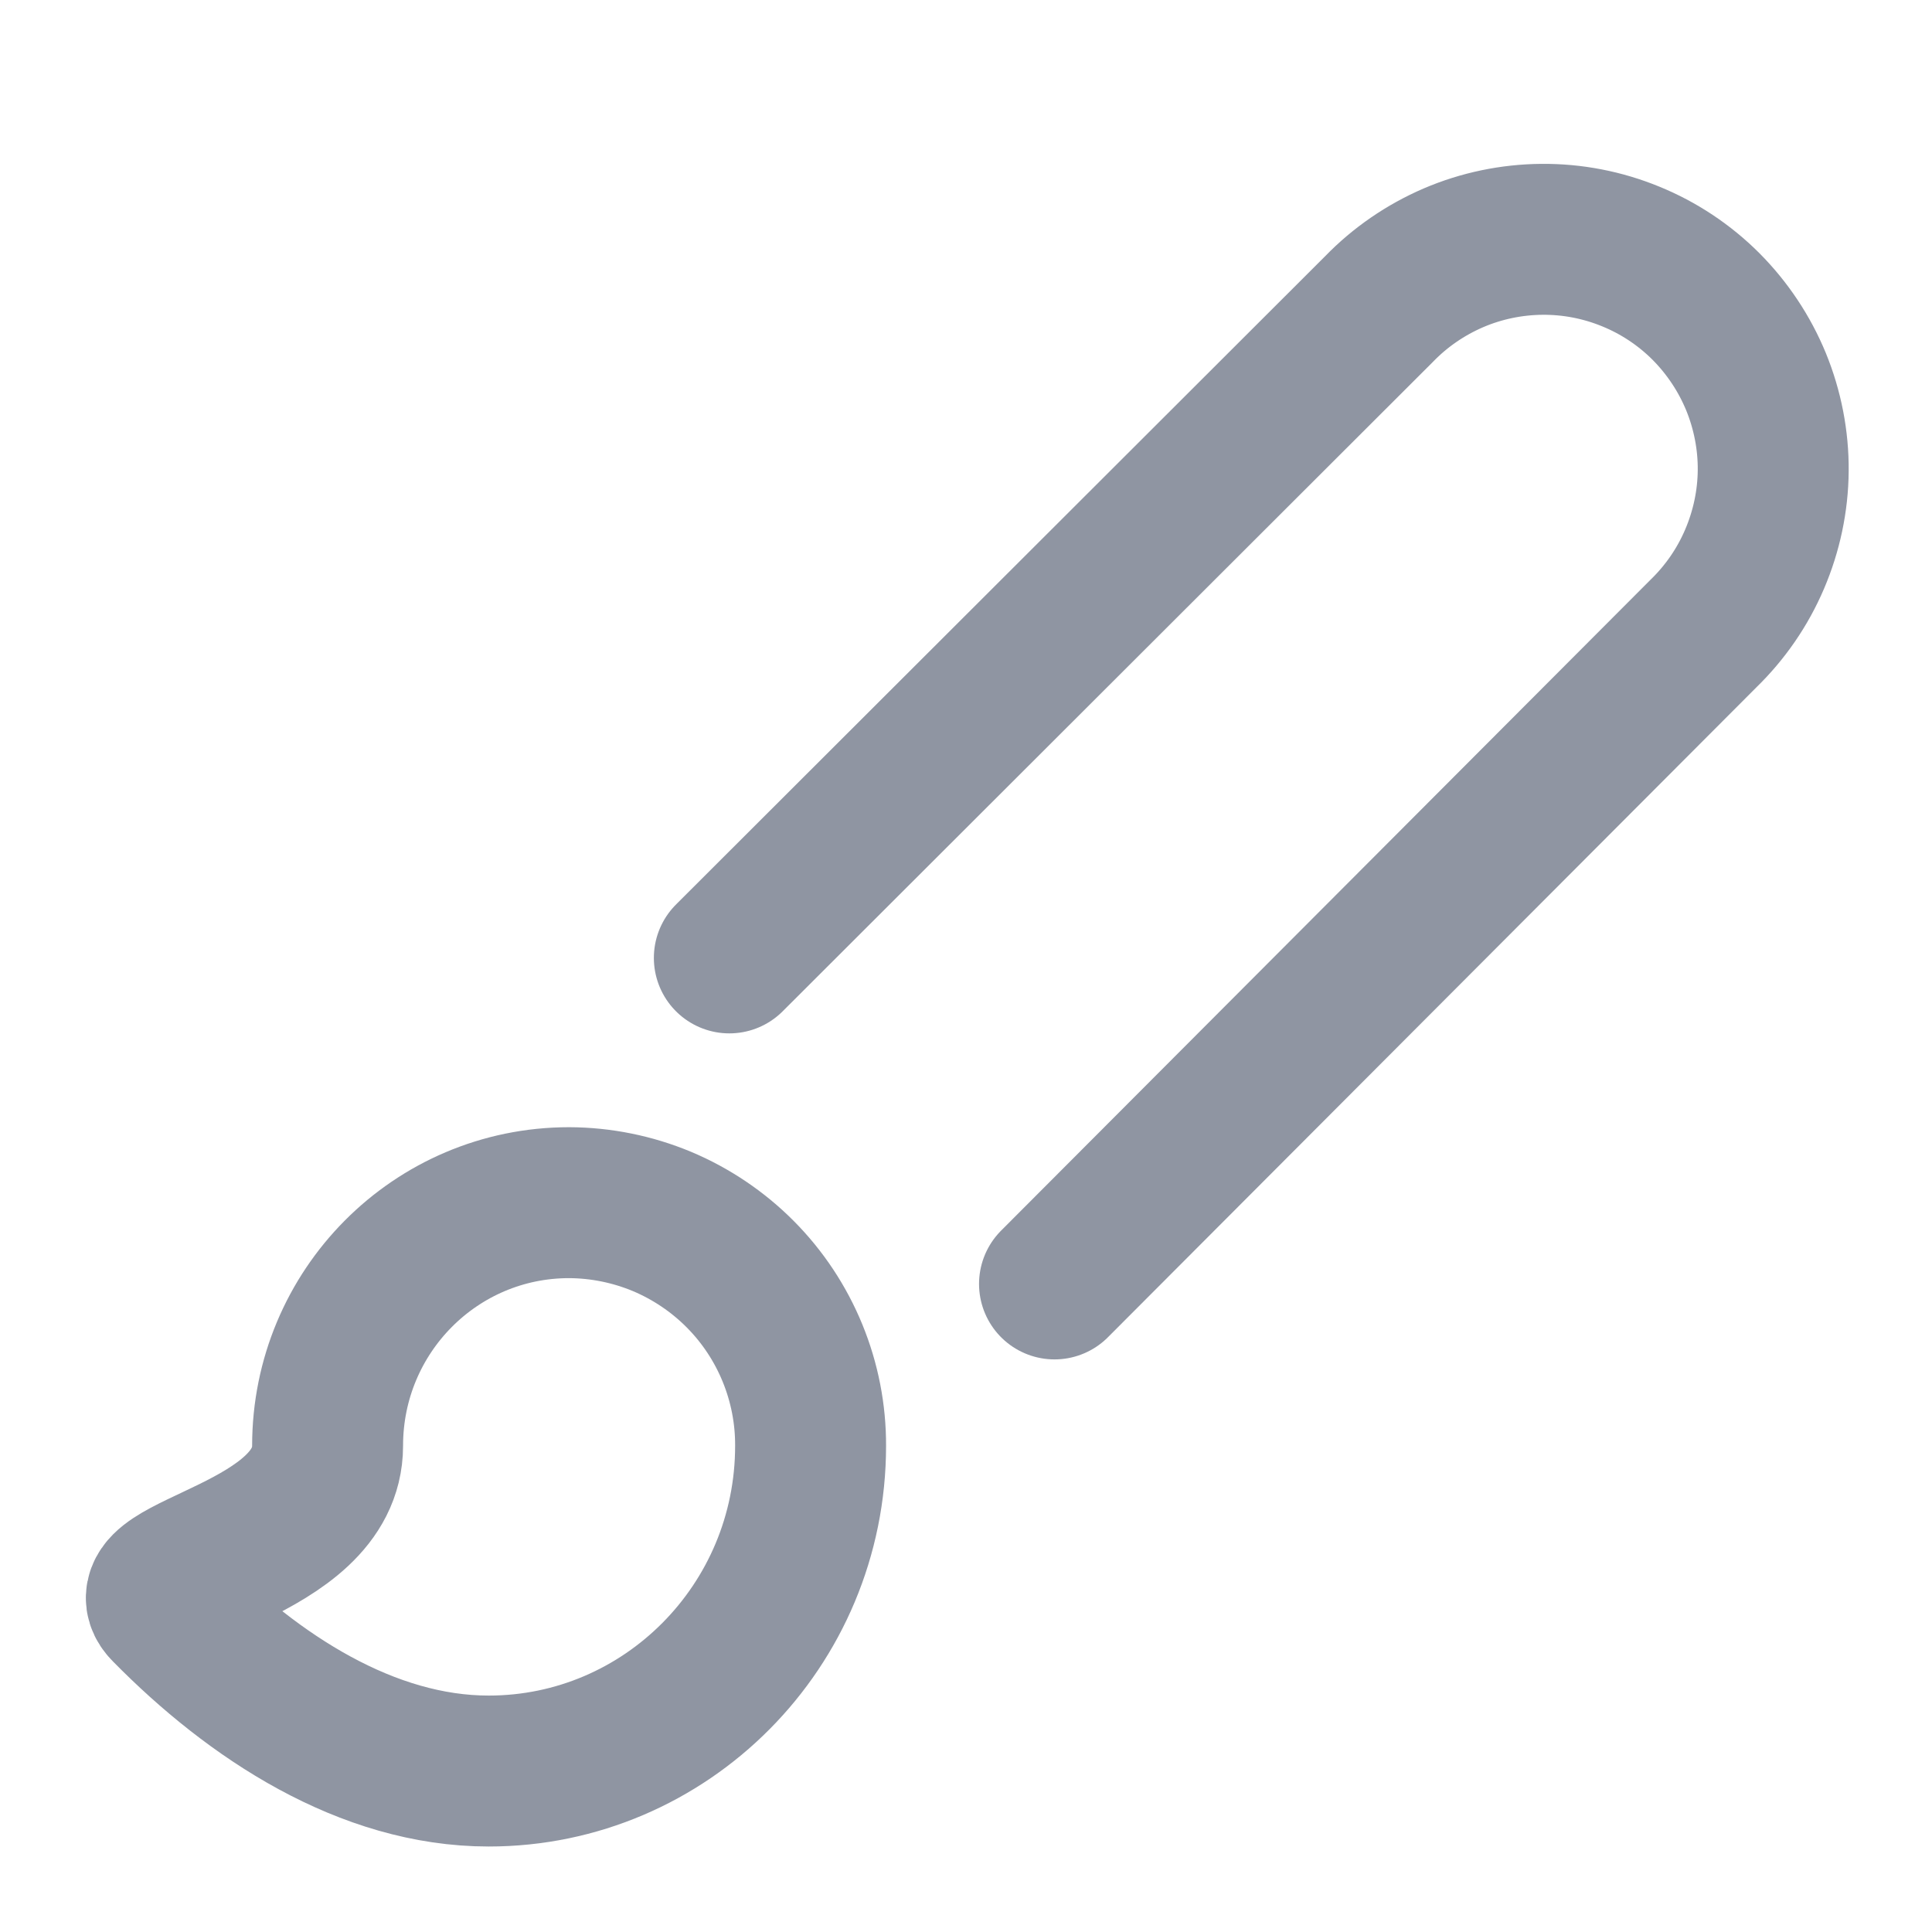
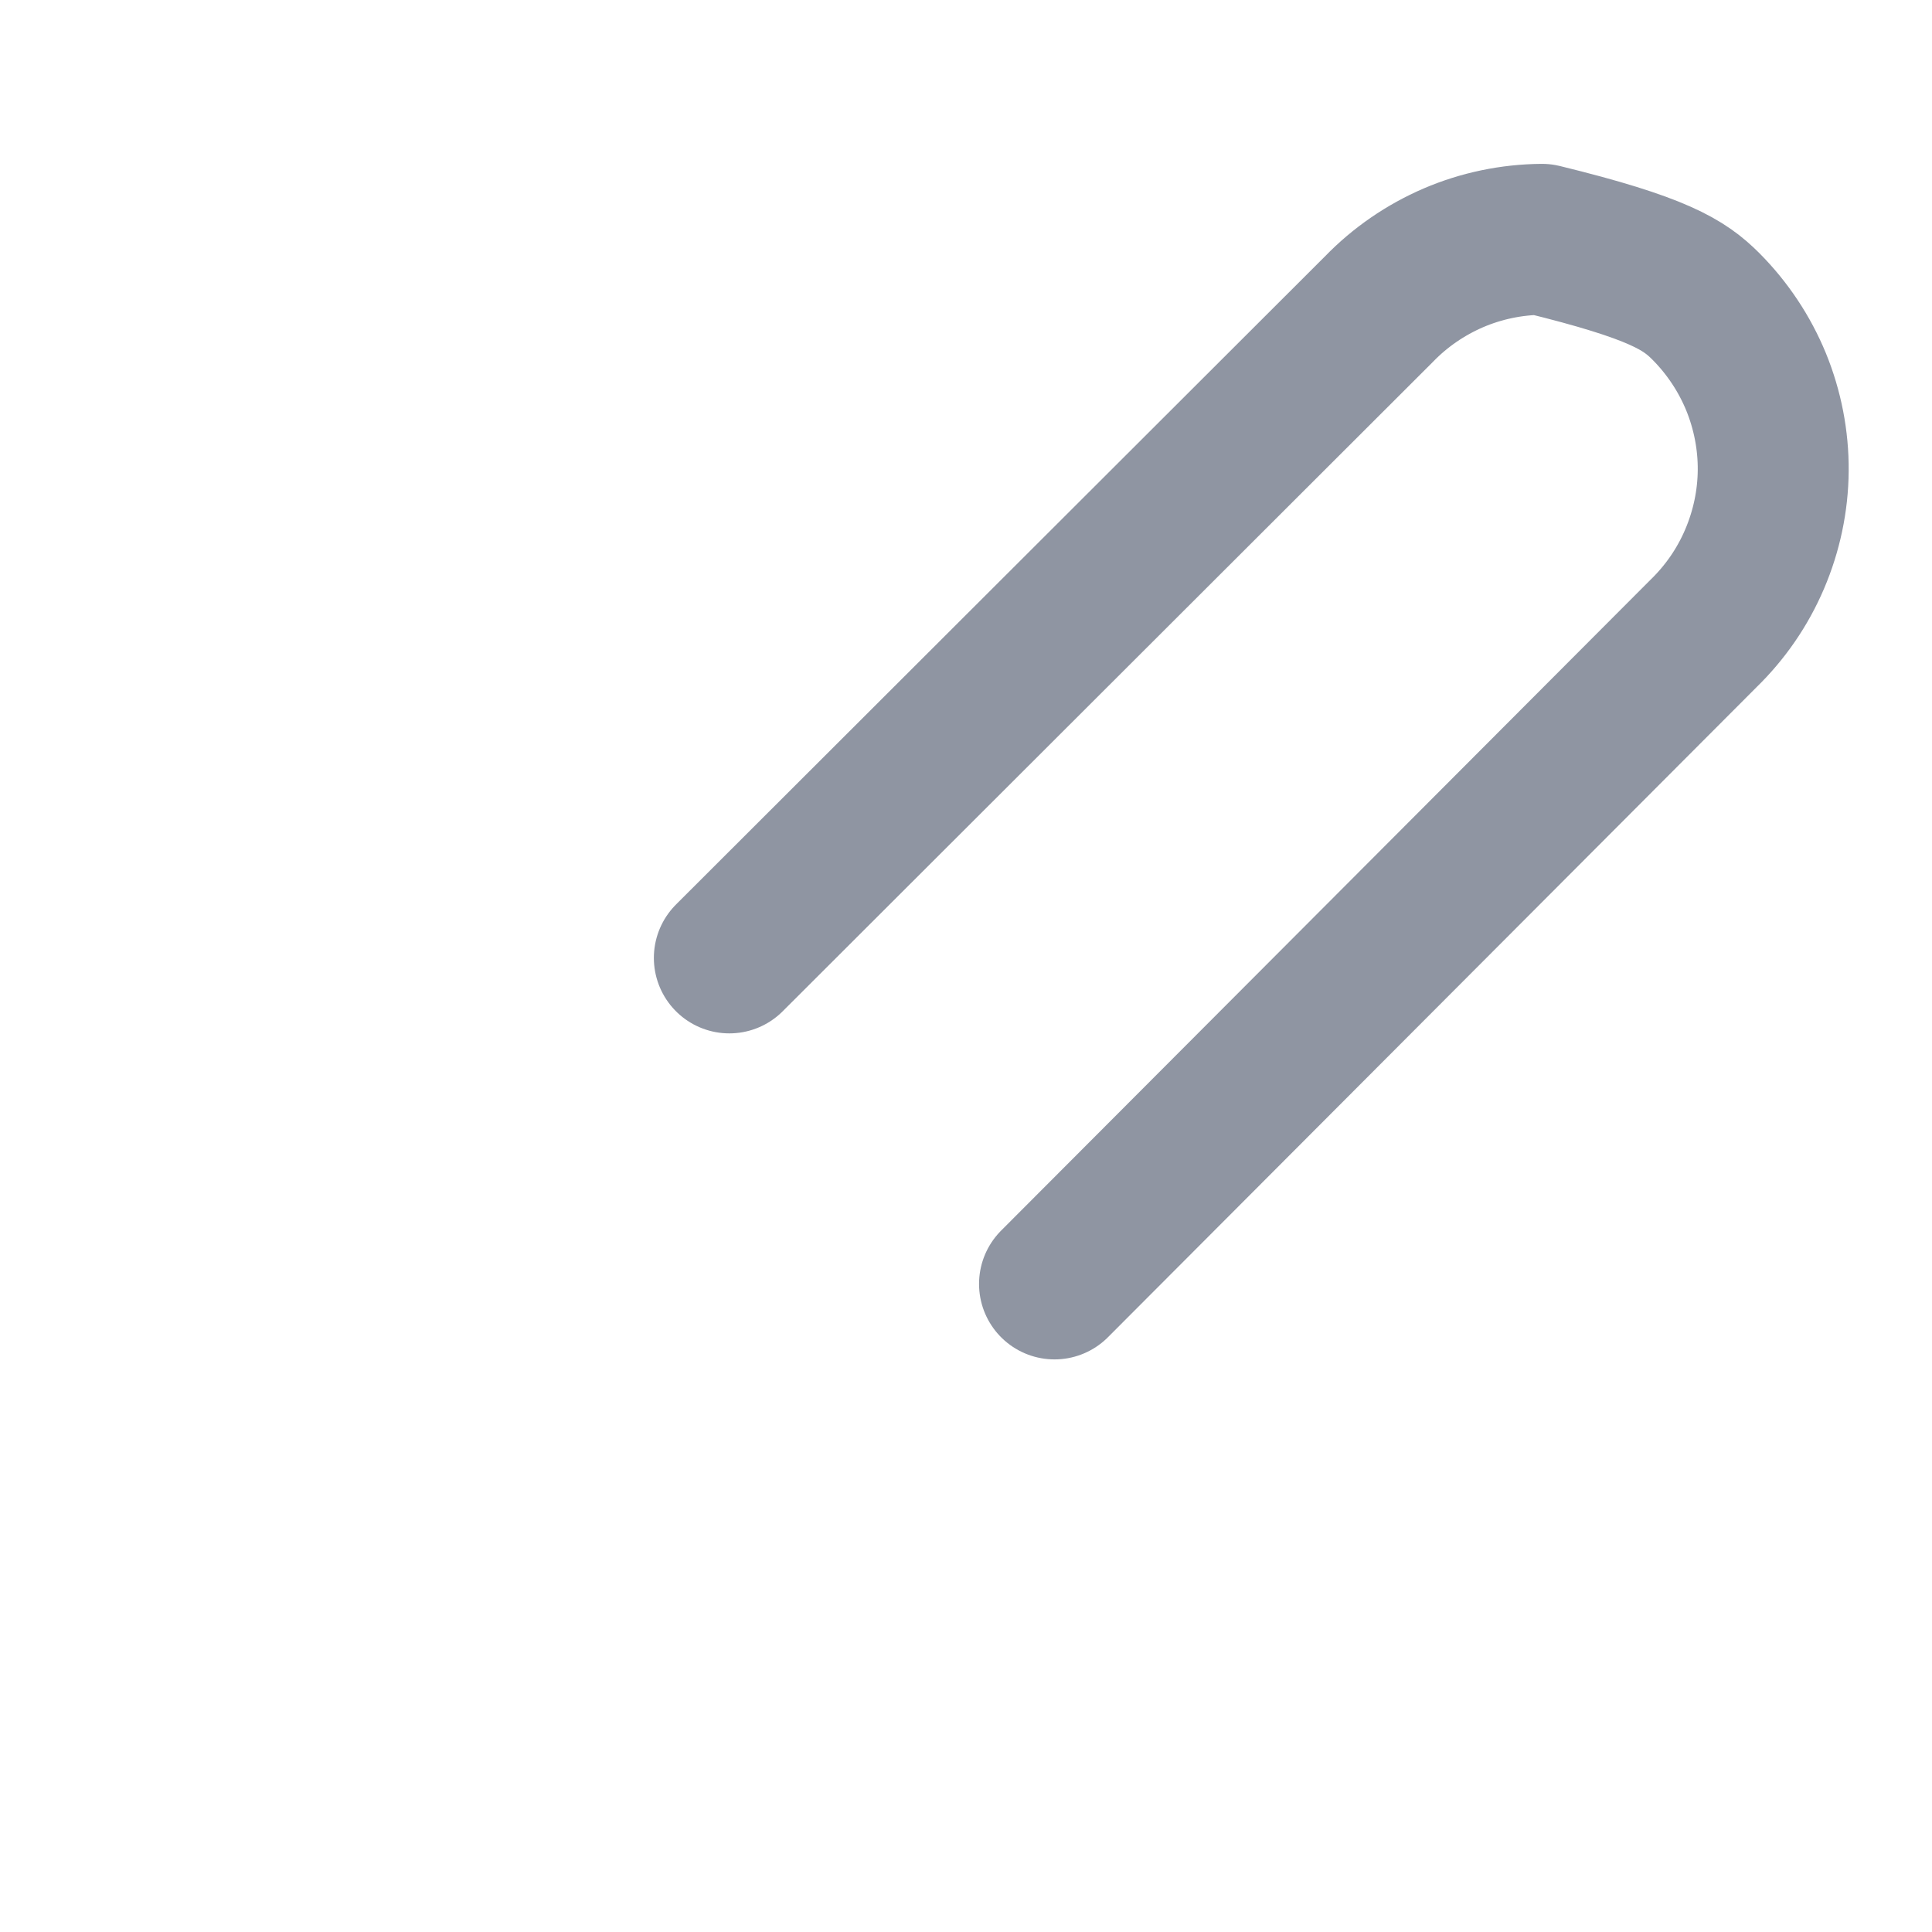
<svg xmlns="http://www.w3.org/2000/svg" width="16" height="16" viewBox="0 0 16 16" fill="none">
-   <path d="M6.04 7.933L11.42 2.56C11.595 2.379 11.805 2.235 12.037 2.135C12.268 2.036 12.518 1.984 12.77 1.982C13.022 1.98 13.271 2.028 13.505 2.124C13.738 2.219 13.95 2.36 14.128 2.538C14.306 2.717 14.447 2.929 14.543 3.162C14.638 3.395 14.687 3.645 14.685 3.897C14.683 4.149 14.63 4.398 14.531 4.63C14.432 4.862 14.288 5.071 14.107 5.247L8.733 10.633" stroke="#8F95A2" stroke-width="1.25" stroke-linecap="round" stroke-linejoin="round" />
-   <path d="M4.713 9.96C3.607 9.96 2.713 10.86 2.713 11.973C2.713 12.86 1.047 12.987 1.38 13.32C2.1 14.053 3.04 14.667 4.047 14.667C5.513 14.667 6.713 13.467 6.713 11.973C6.714 11.71 6.663 11.449 6.563 11.205C6.463 10.961 6.316 10.739 6.13 10.552C5.945 10.366 5.724 10.217 5.481 10.115C5.238 10.014 4.977 9.961 4.713 9.96Z" stroke="#8F95A2" stroke-width="1.25" stroke-linecap="round" stroke-linejoin="round" />
+   <path d="M6.04 7.933L11.42 2.56C11.595 2.379 11.805 2.235 12.037 2.135C12.268 2.036 12.518 1.984 12.77 1.982C13.738 2.219 13.95 2.36 14.128 2.538C14.306 2.717 14.447 2.929 14.543 3.162C14.638 3.395 14.687 3.645 14.685 3.897C14.683 4.149 14.63 4.398 14.531 4.63C14.432 4.862 14.288 5.071 14.107 5.247L8.733 10.633" stroke="#8F95A2" stroke-width="1.25" stroke-linecap="round" stroke-linejoin="round" />
</svg>